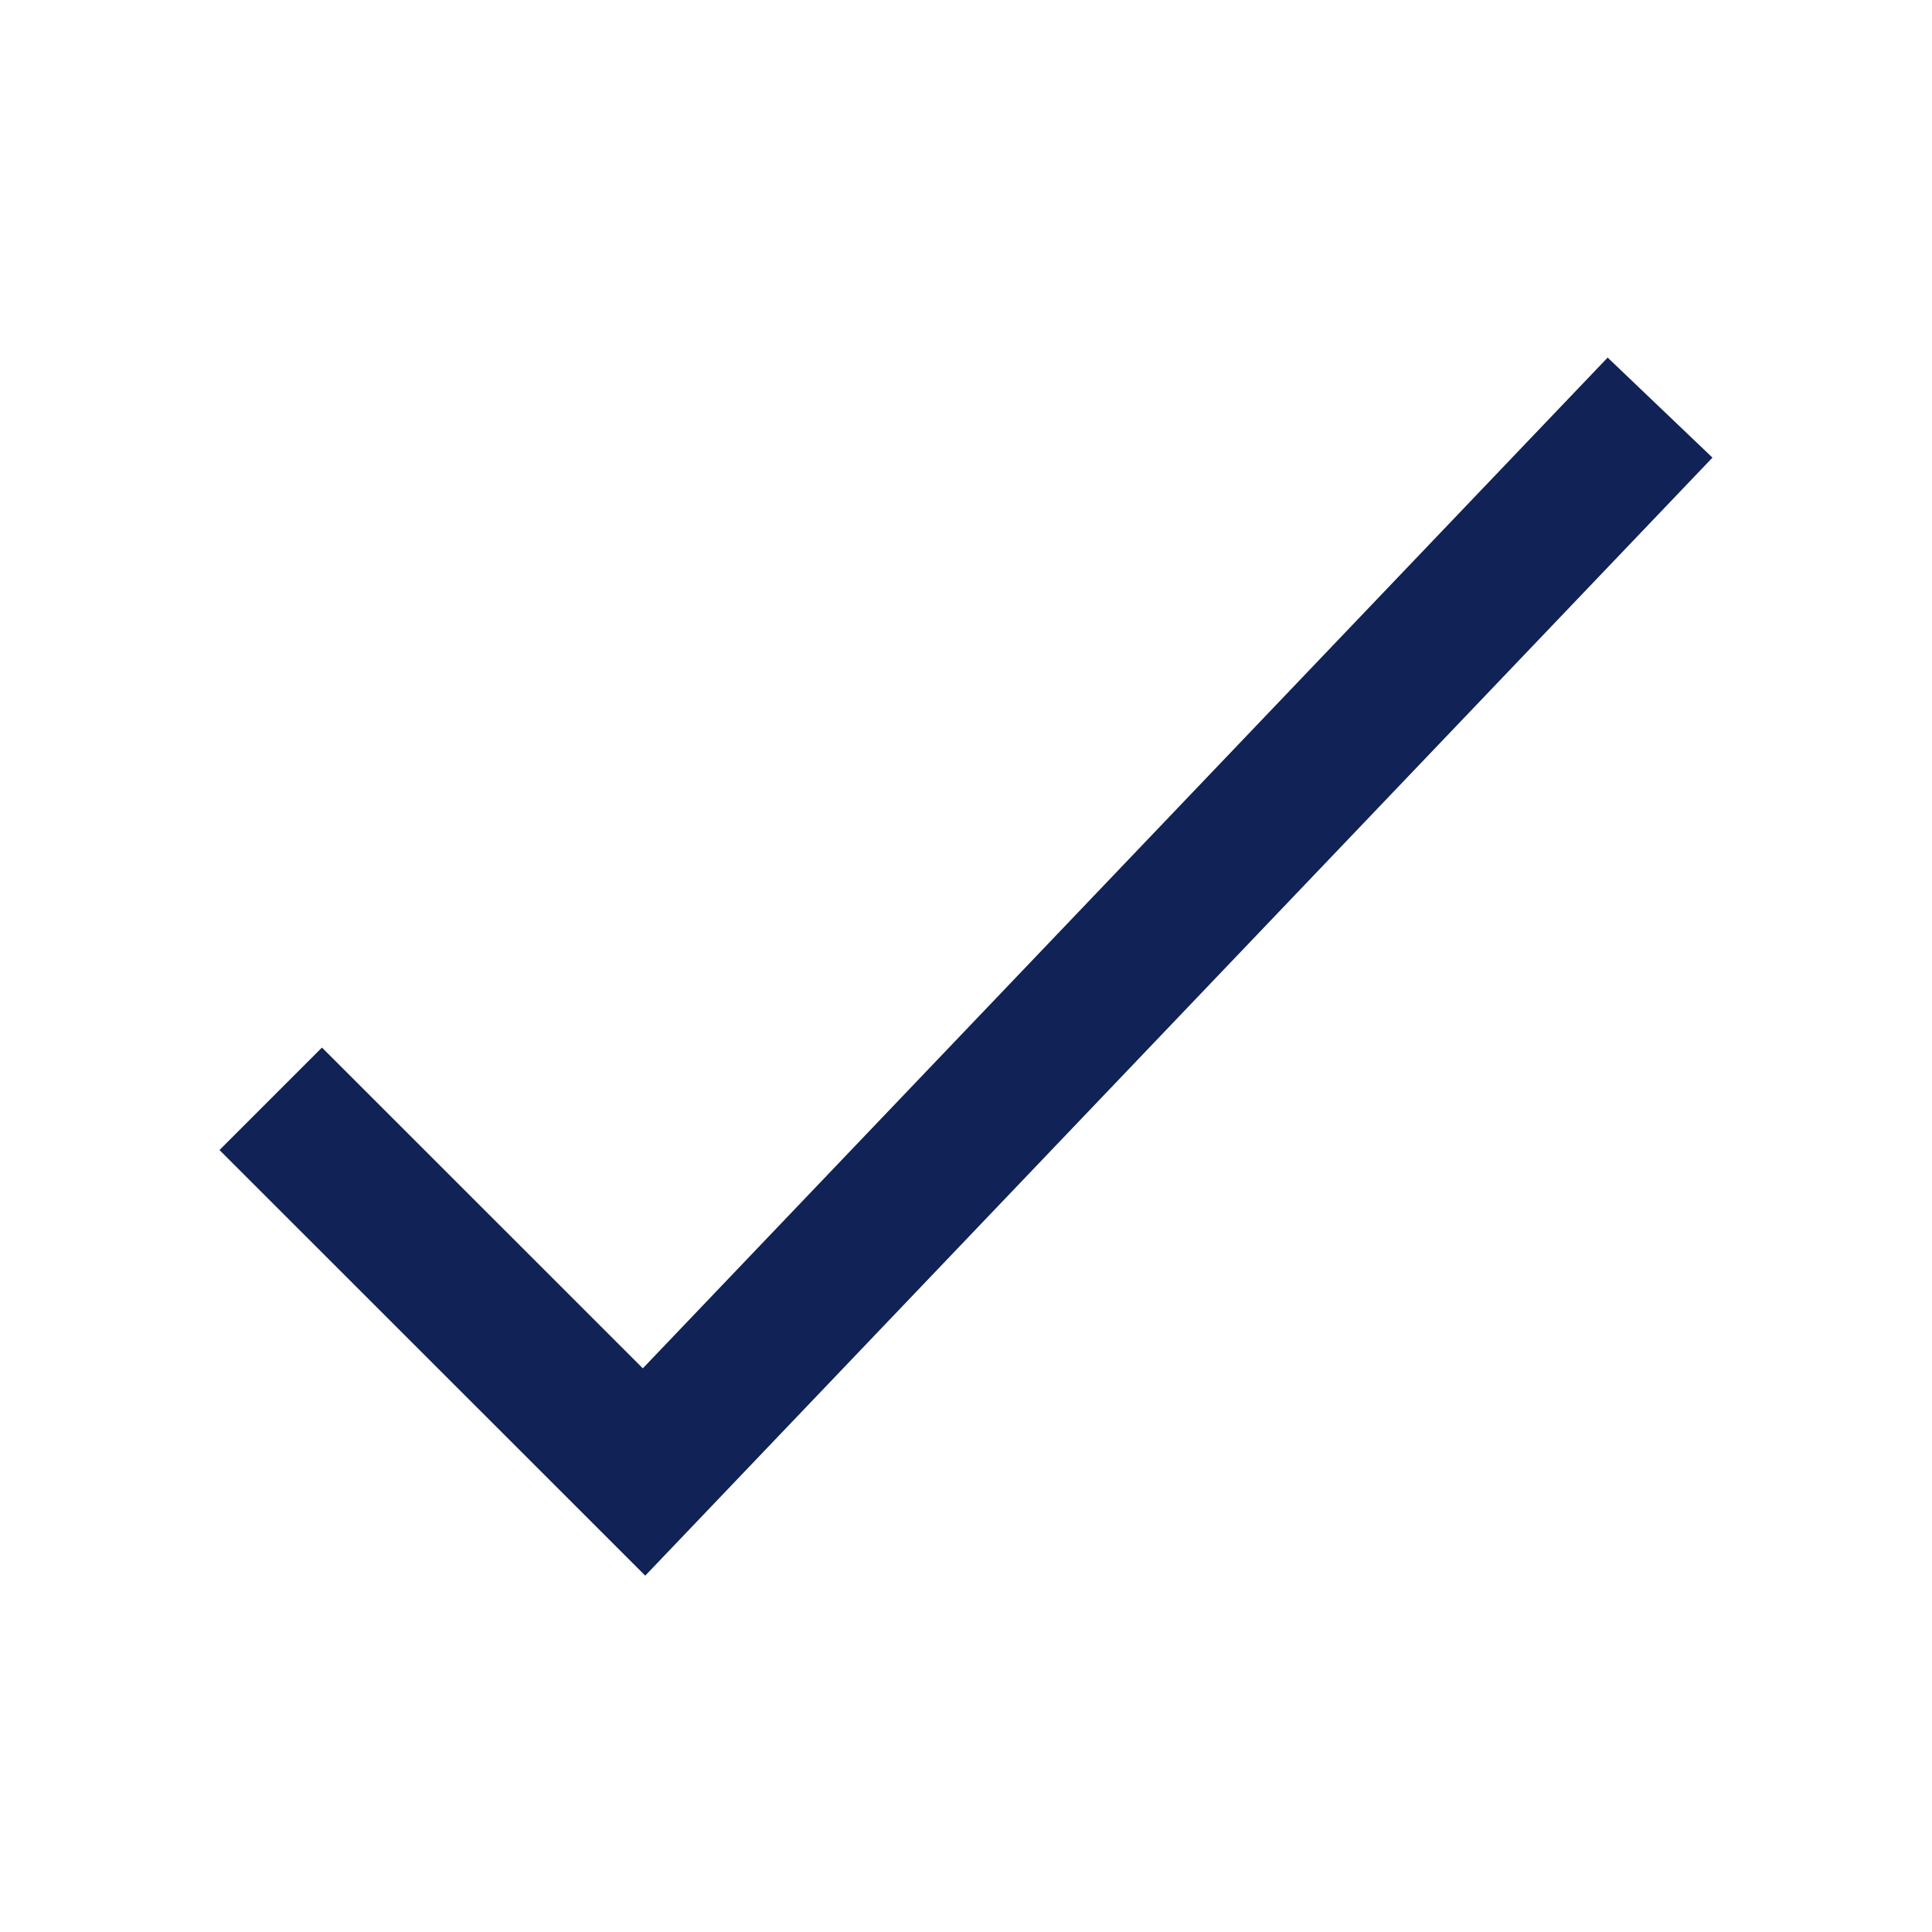
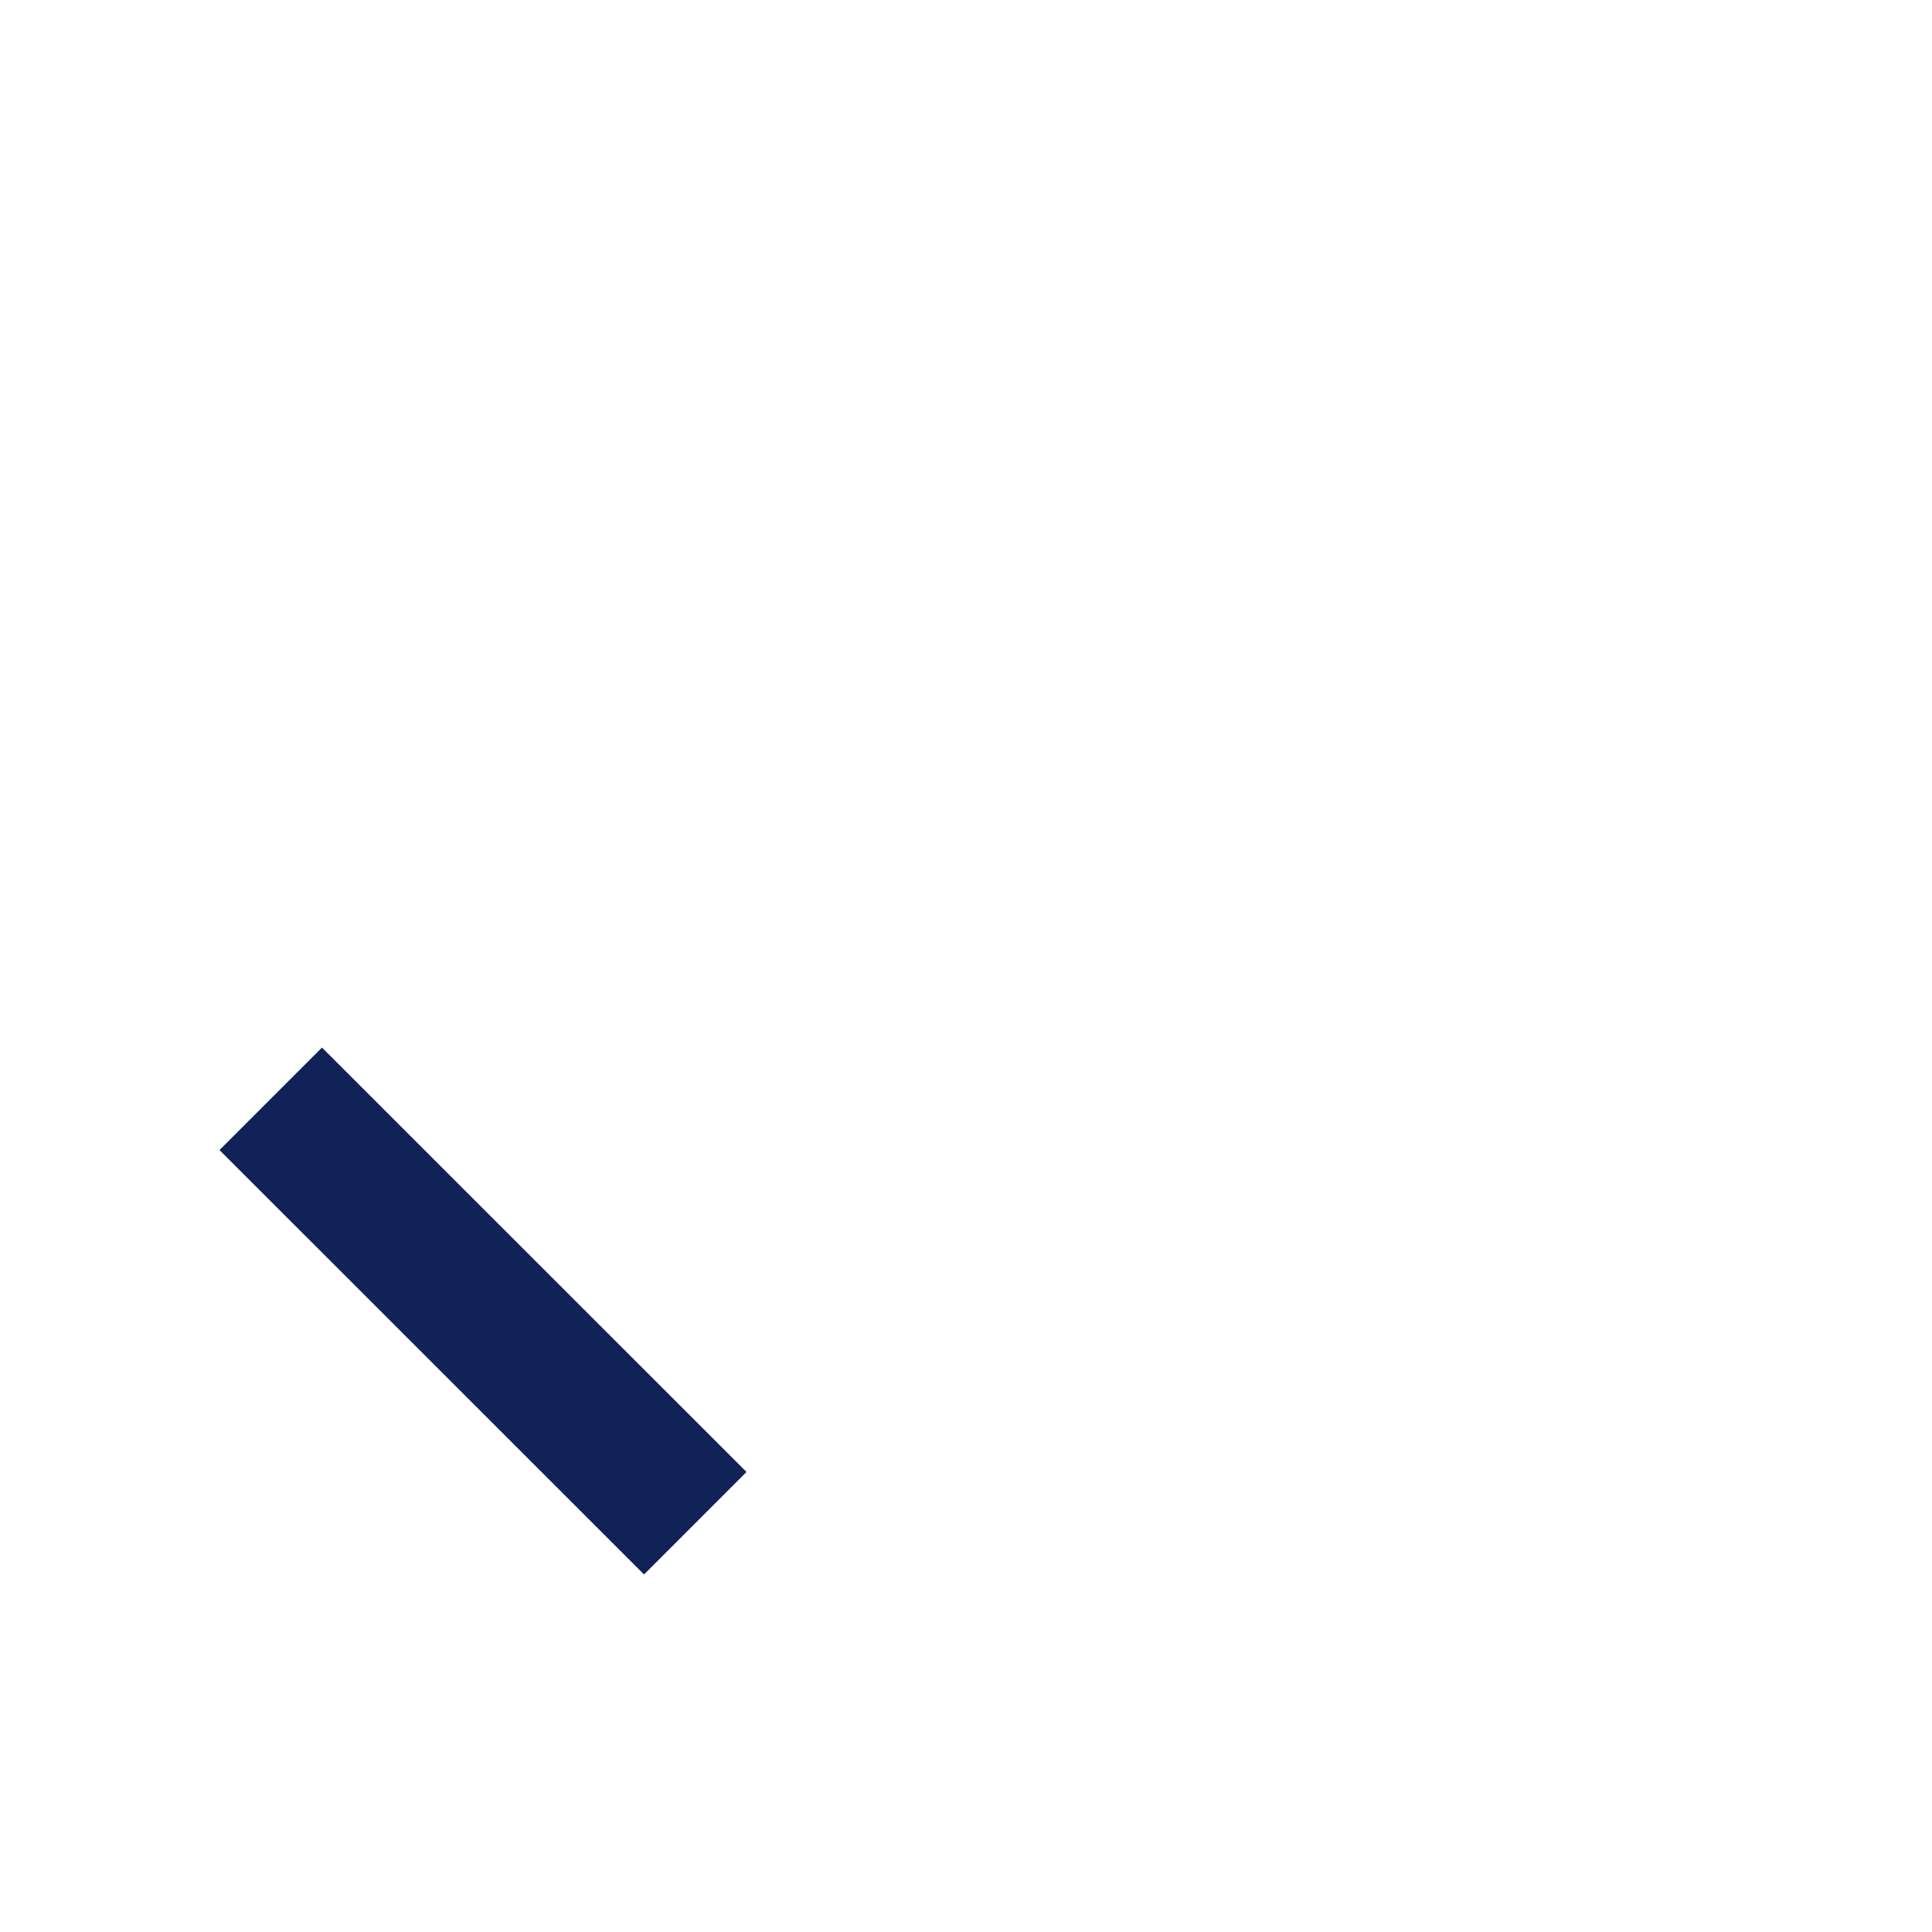
<svg xmlns="http://www.w3.org/2000/svg" width="20" height="20" viewBox="0 0 20 20" fill="none">
-   <path d="M3.333 11.905L6.667 15.238L16.667 4.762" stroke="#102256" stroke-width="1.5" stroke-linecap="square" />
+   <path d="M3.333 11.905L6.667 15.238" stroke="#102256" stroke-width="1.5" stroke-linecap="square" />
</svg>